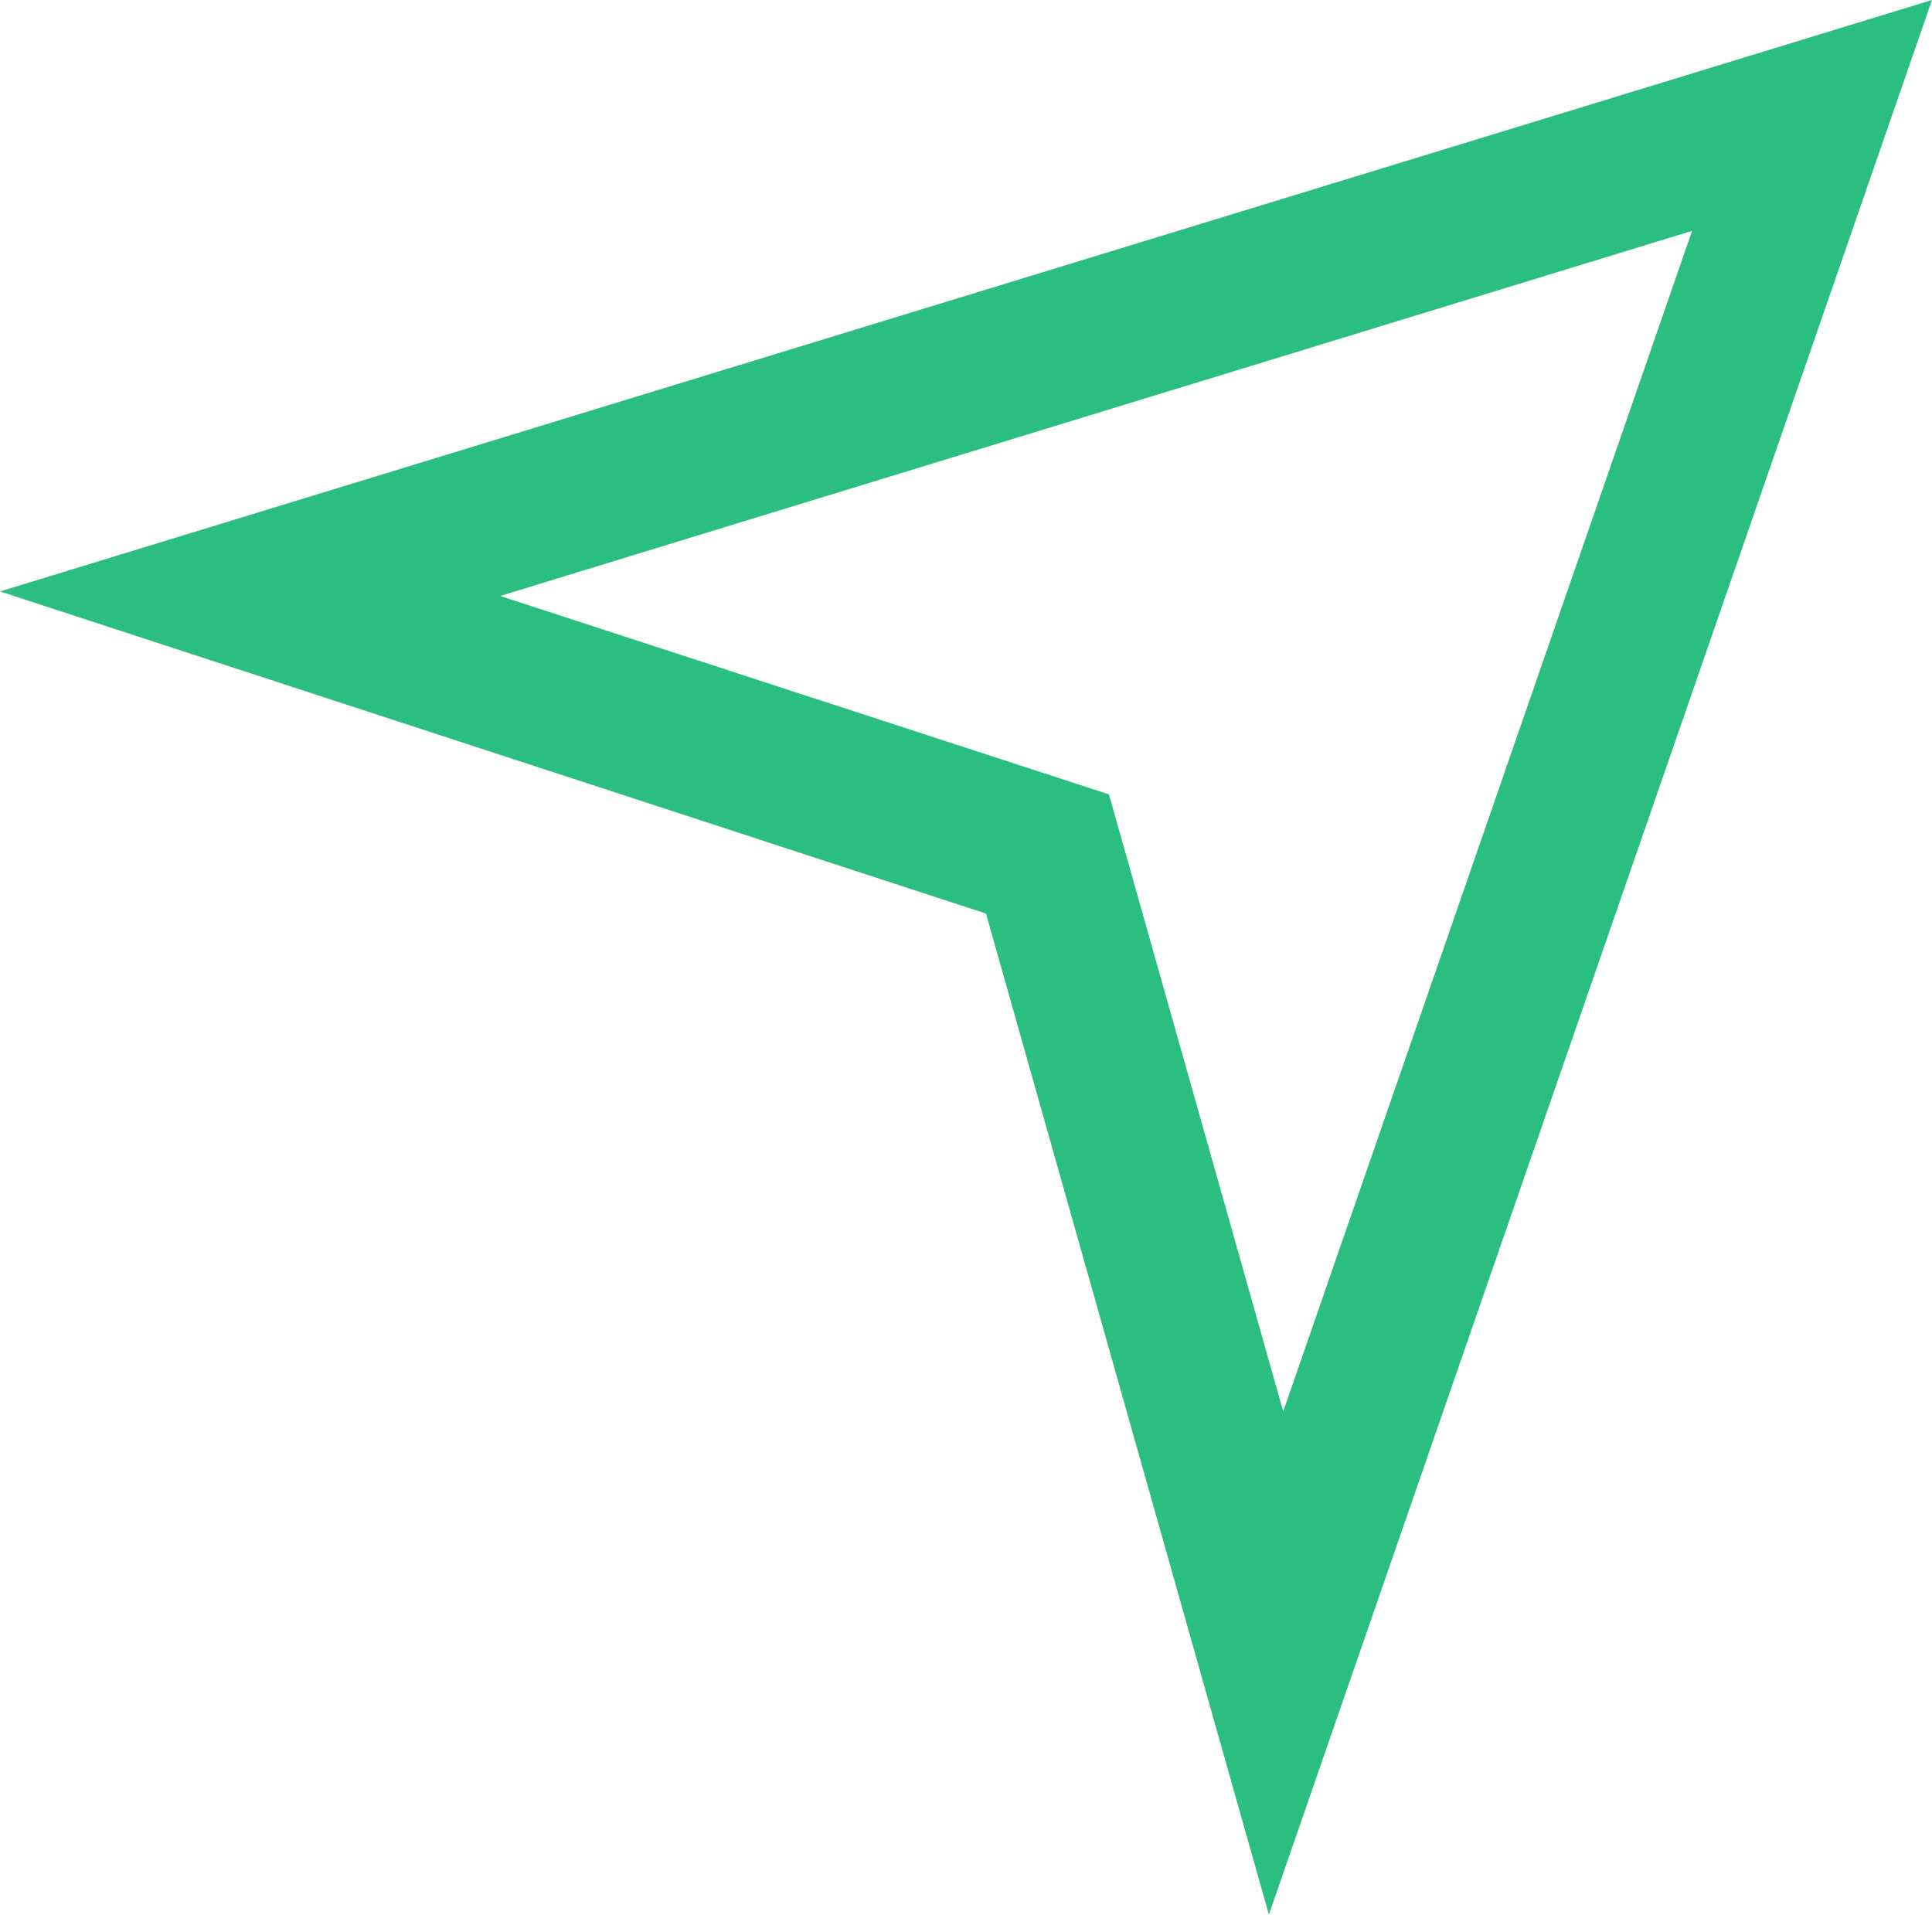
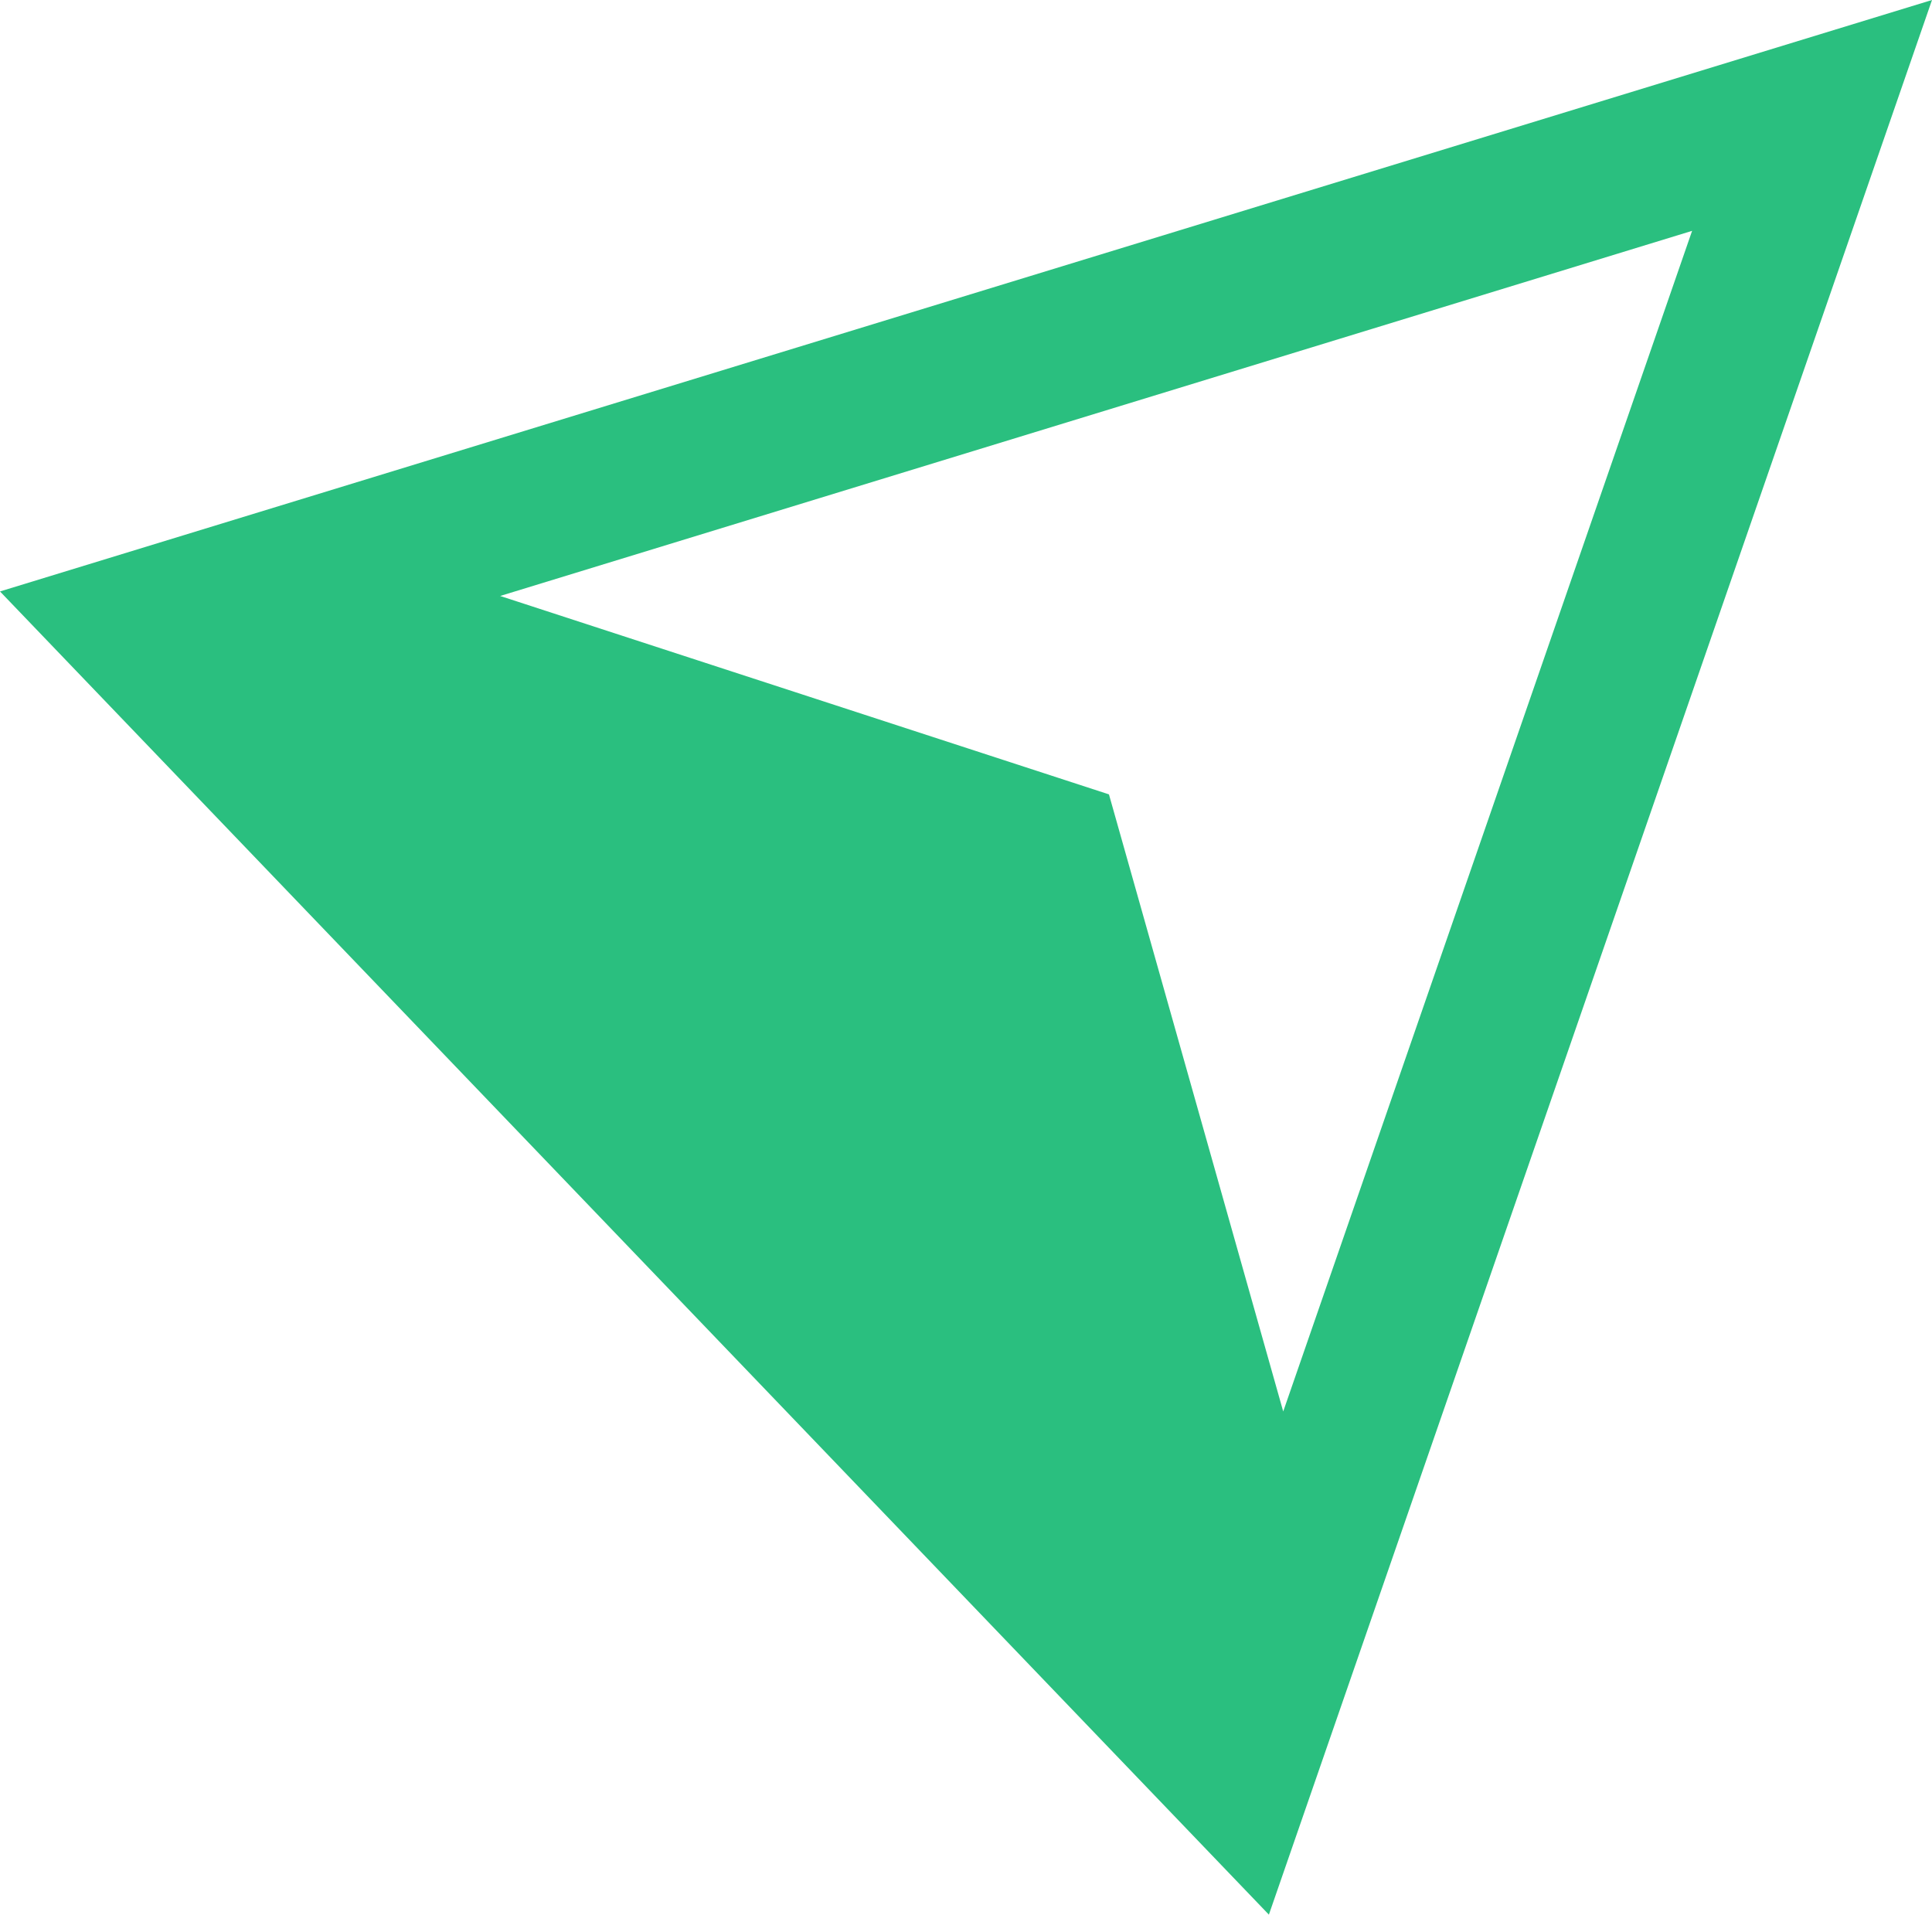
<svg xmlns="http://www.w3.org/2000/svg" x="0px" y="0px" viewBox="0 0 25.61 25.38" style="vertical-align: middle; max-width: 100%; width: 100%;" width="100%">
-   <path d="M16.82,25.38l-3.75-13.27L0,7.84L25.61,0L16.82,25.38z M6.63,7.9l8.07,2.63l2.31,8.18l5.42-15.65  L6.63,7.9z" fill="rgb(42,191,127)">
+   <path d="M16.82,25.38L0,7.84L25.61,0L16.82,25.38z M6.63,7.9l8.07,2.63l2.31,8.18l5.42-15.65  L6.63,7.9z" fill="rgb(42,191,127)">
   </path>
</svg>